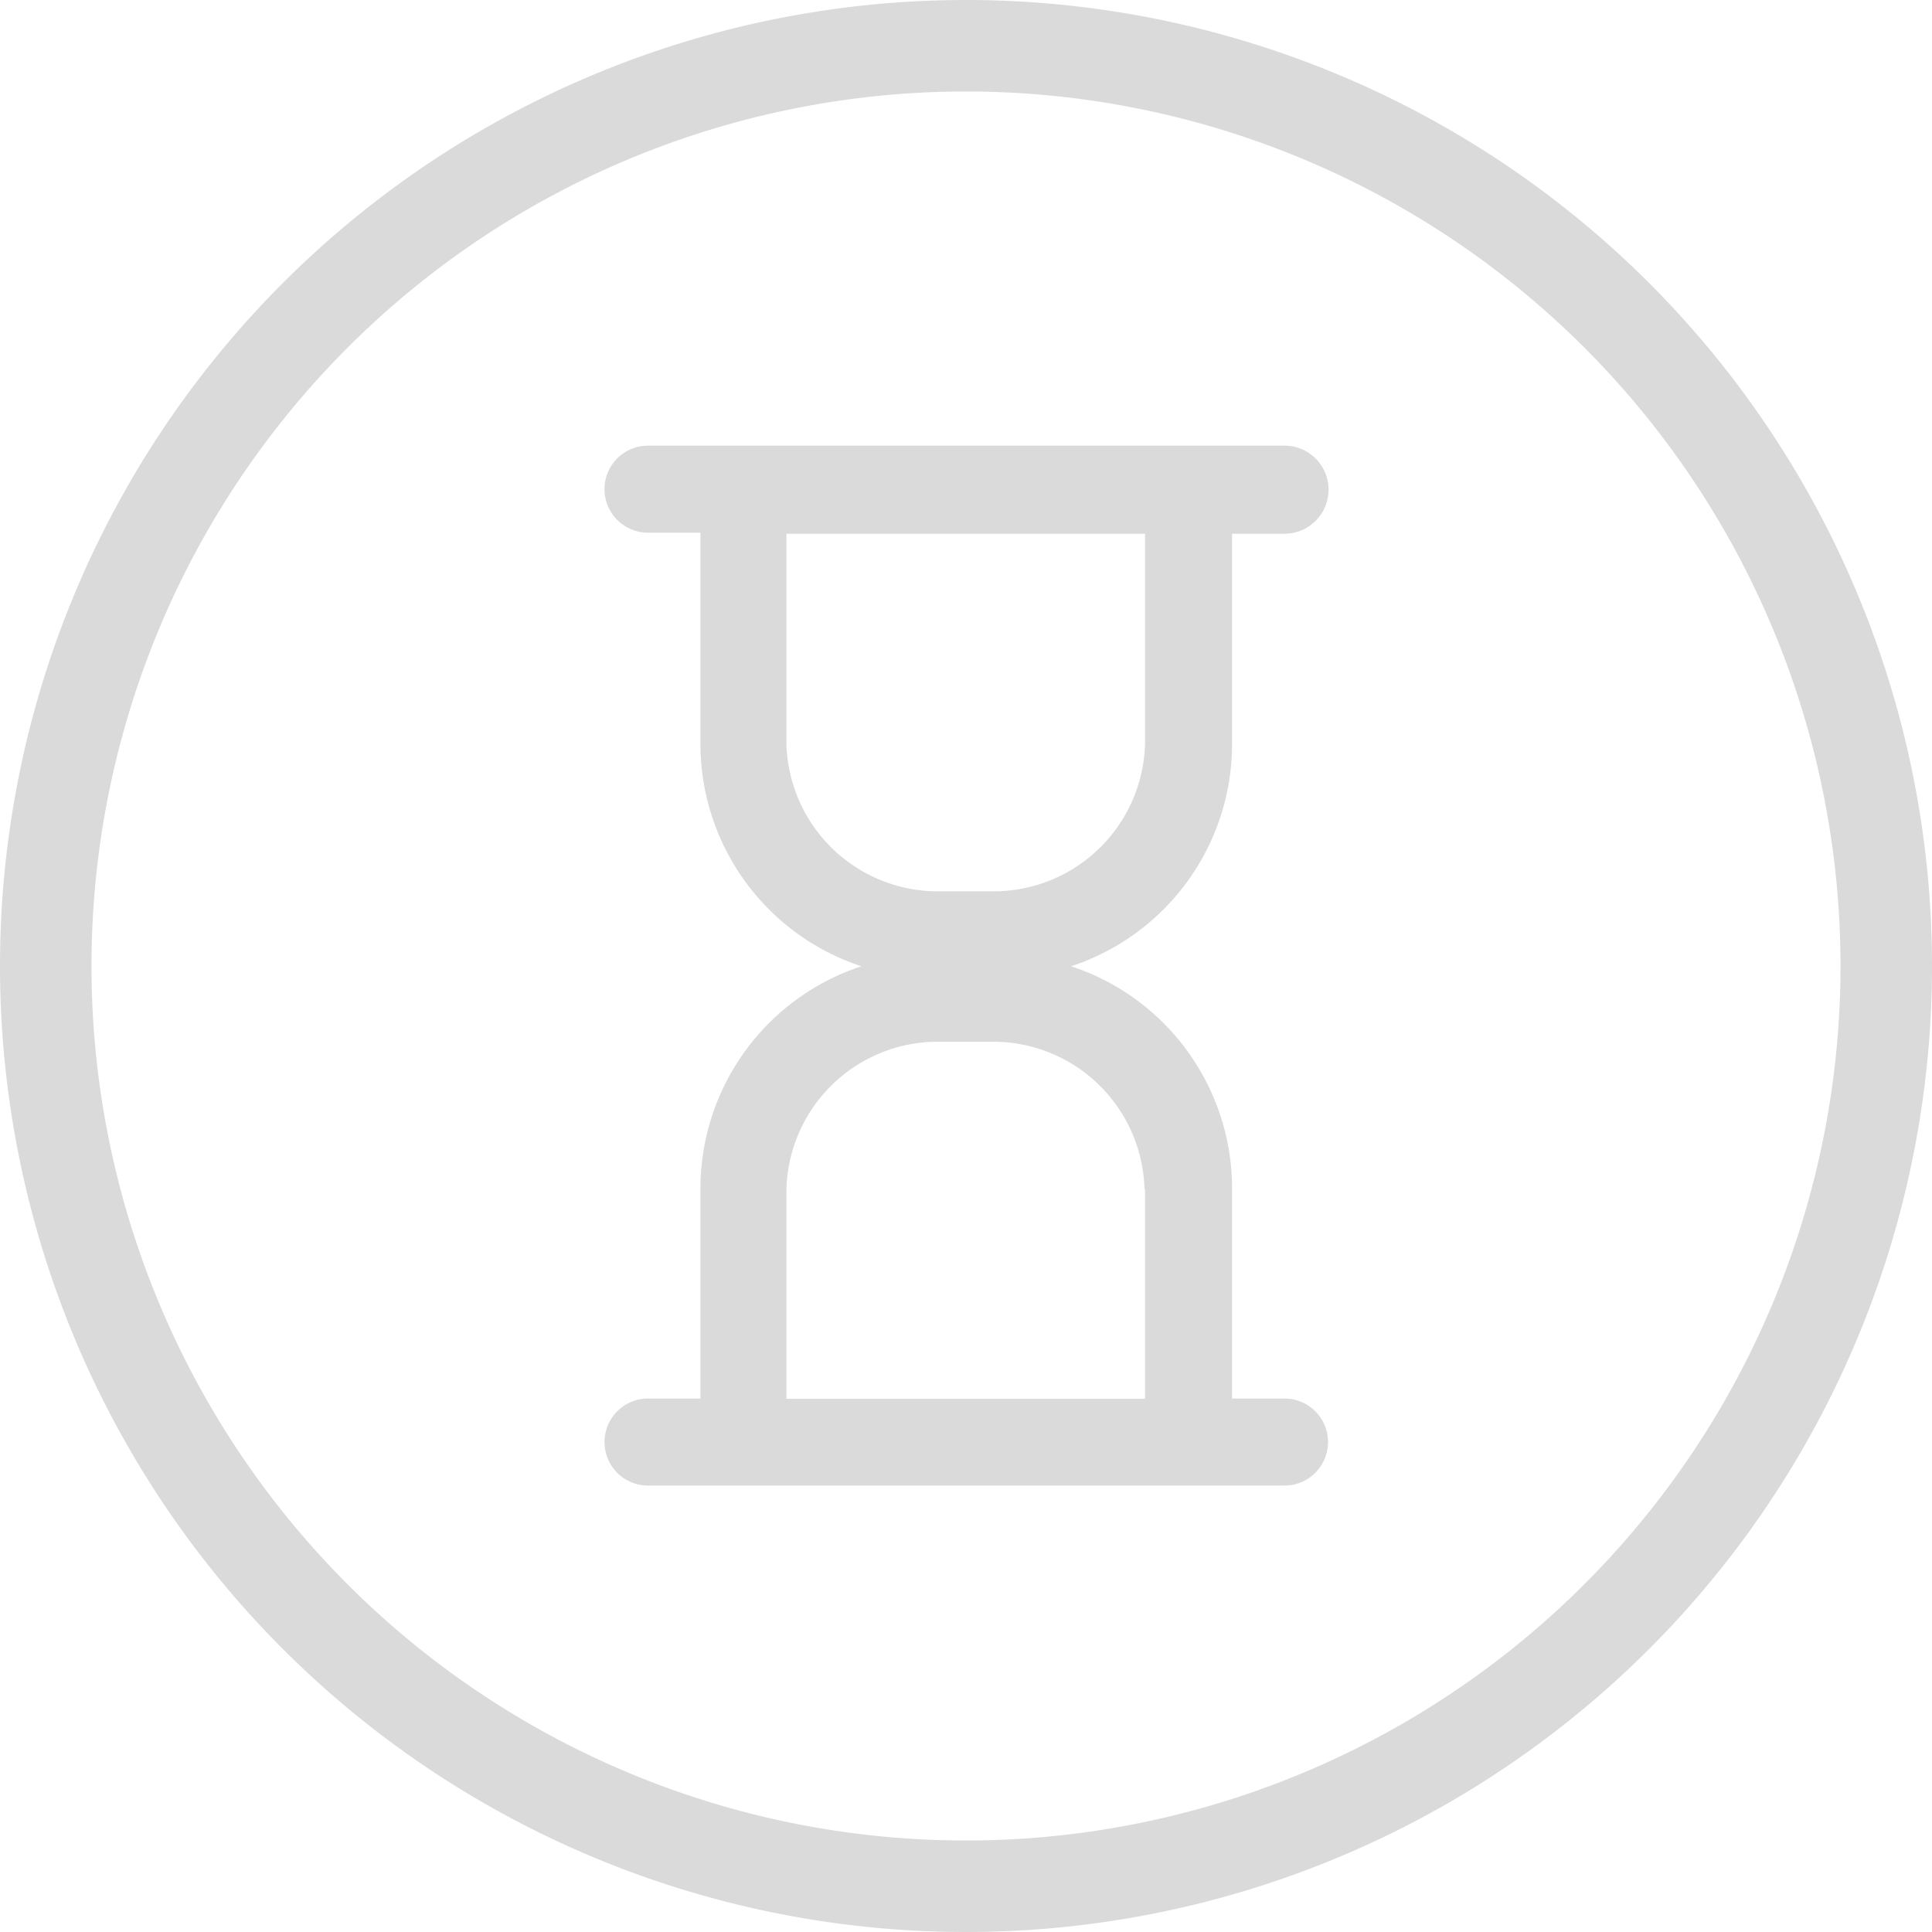
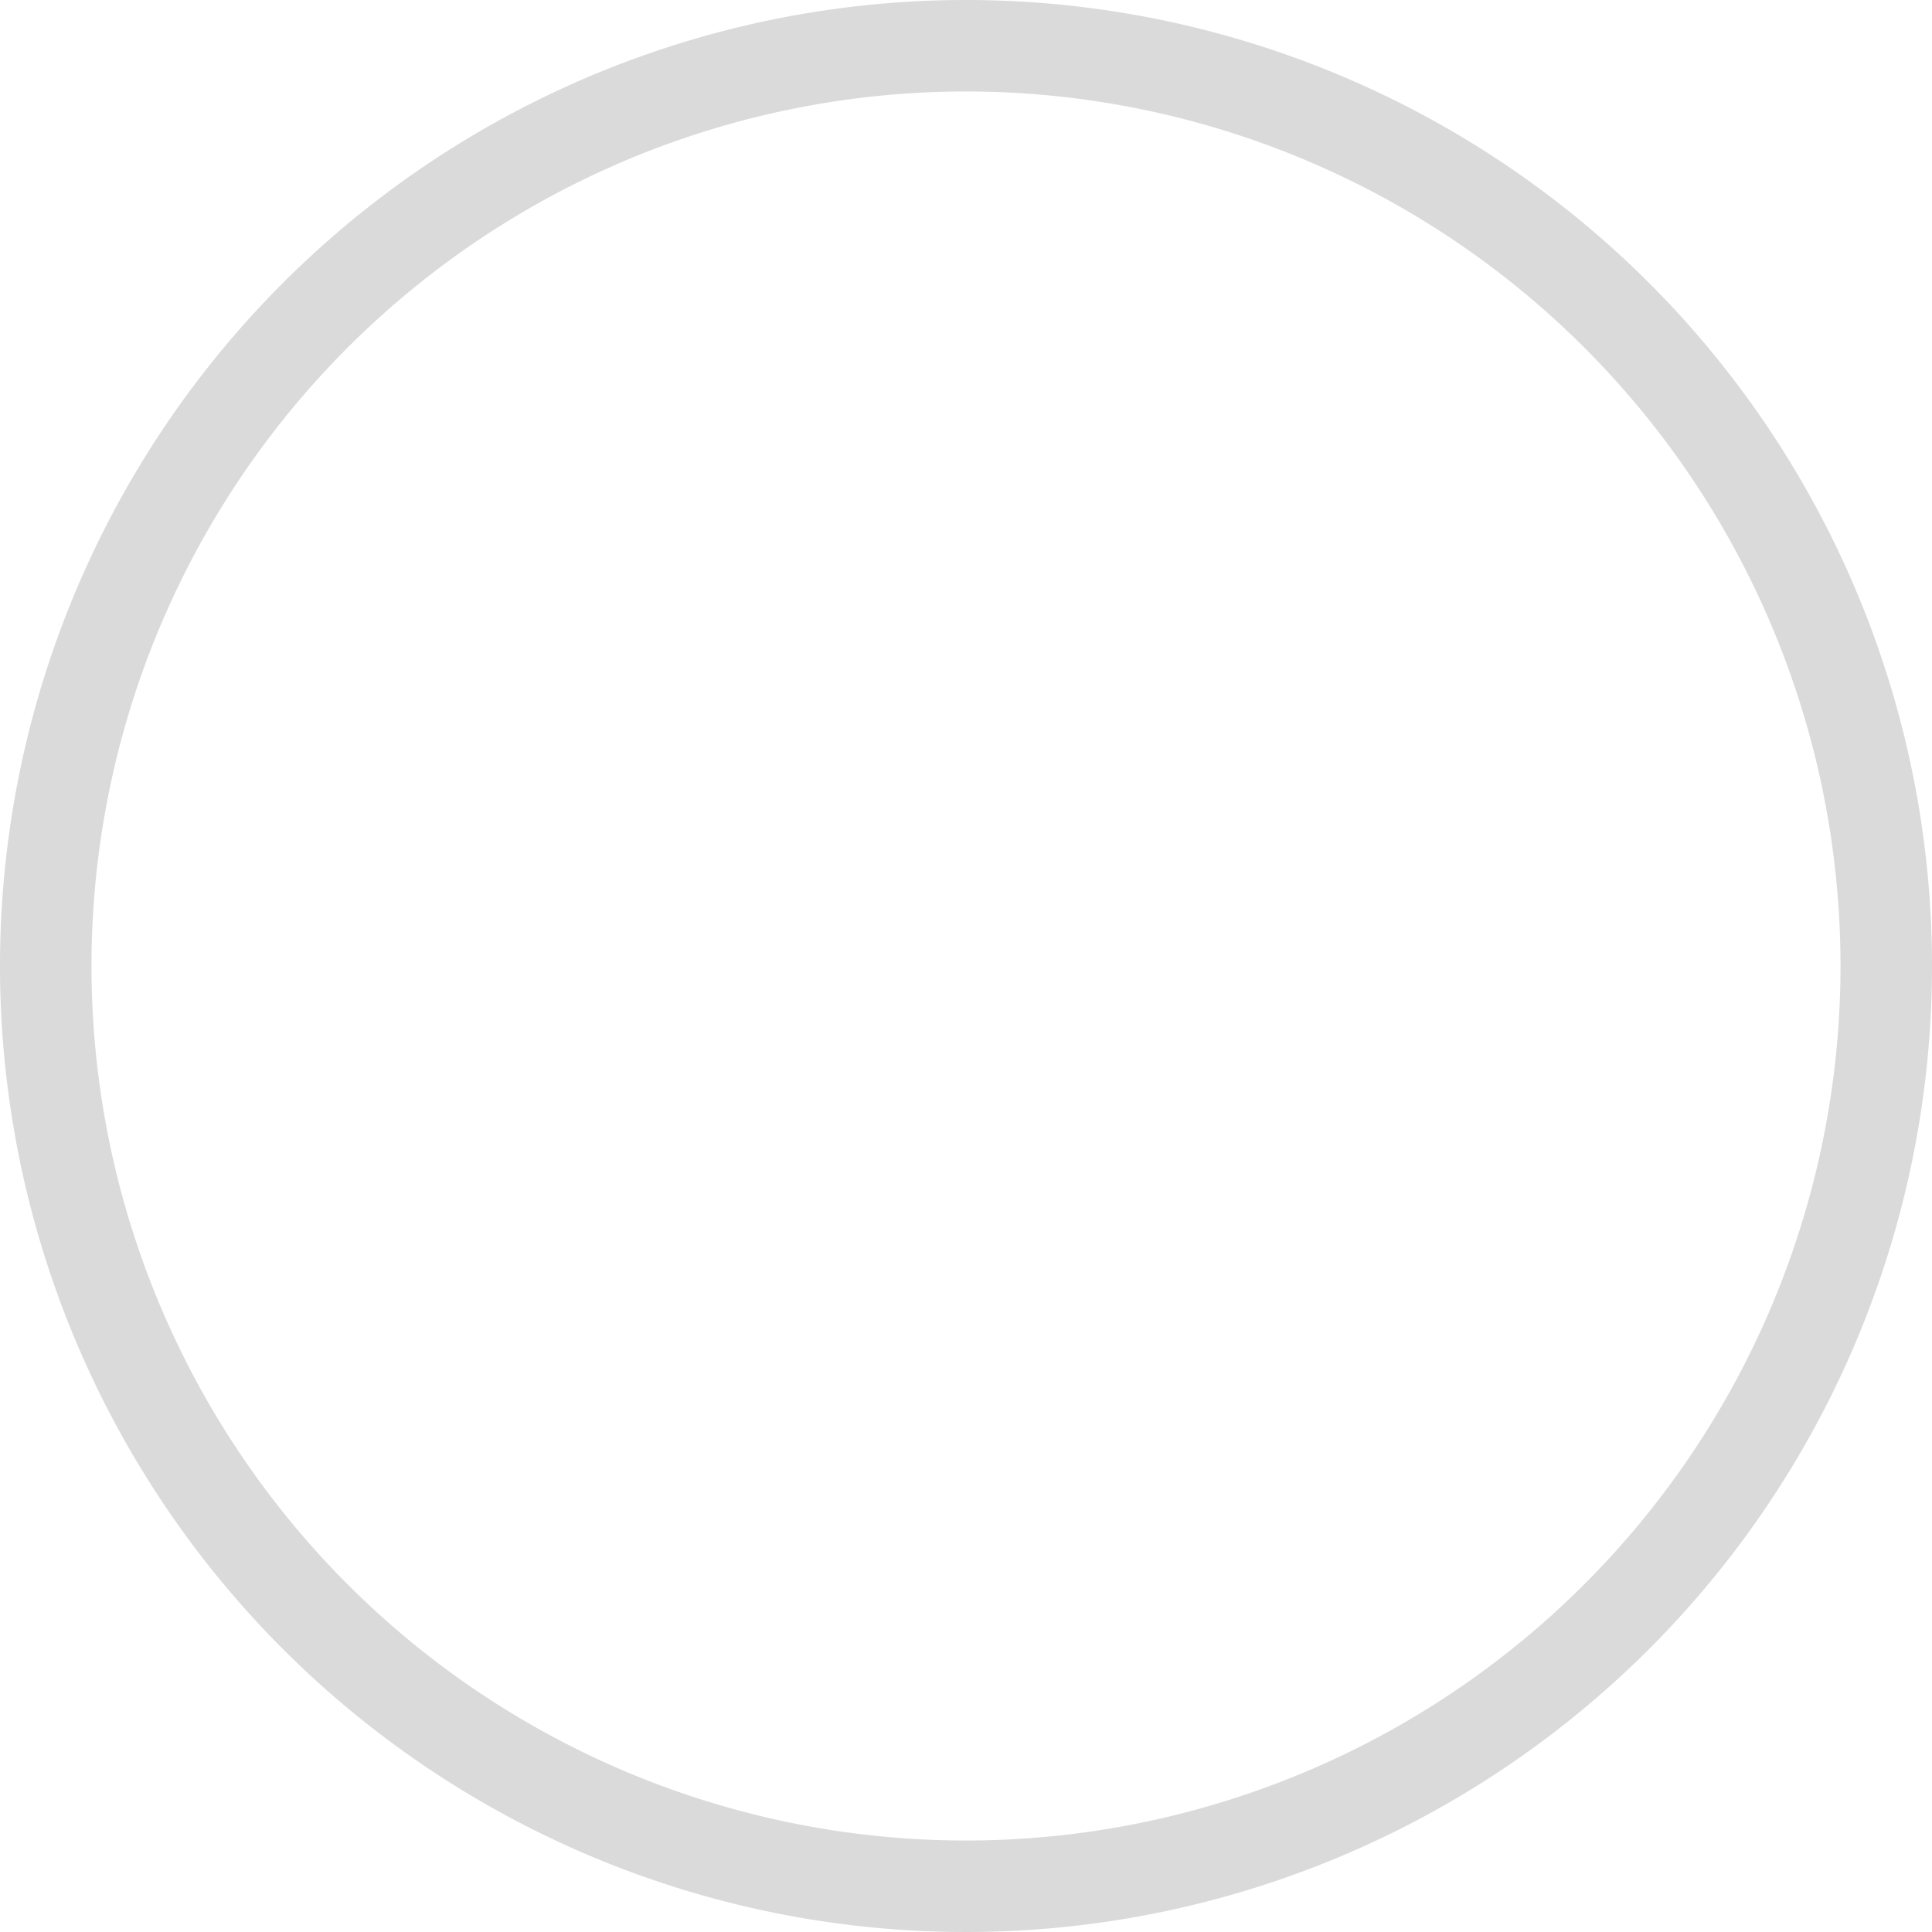
<svg xmlns="http://www.w3.org/2000/svg" fill="#000000" height="73.7" viewBox="0 0 73.7 73.7" width="73.7">
  <g data-name="Capa 2">
    <g data-name="Capa 1" fill="#dadada">
      <path d="M36.85,70.21A33.36,33.36,0,1,1,70.21,36.85,33.37,33.37,0,0,1,36.85,70.21ZM36.85,0A36.85,36.85,0,1,0,73.7,36.85,36.85,36.85,0,0,0,36.85,0Z" />
-       <path d="M43.68,28.36A5.78,5.78,0,0,1,37.76,34H35.94A5.78,5.78,0,0,1,30,28.36v-8H43.68v8.05Zm0,17v8H30v-8a5.78,5.78,0,0,1,5.92-5.62h1.82a5.78,5.78,0,0,1,5.92,5.62Zm3.32-17v-8h2A1.66,1.66,0,1,0,49,17H24.72a1.66,1.66,0,0,0,0,3.32h2v8.05a8.93,8.93,0,0,0,6.14,8.49,8.93,8.93,0,0,0-6.14,8.49v8h-2a1.66,1.66,0,1,0,0,3.32H49a1.66,1.66,0,1,0,0-3.32H47v-8a8.93,8.93,0,0,0-6.14-8.49A8.93,8.93,0,0,0,47,28.36Z" fill-rule="evenodd" />
    </g>
  </g>
</svg>